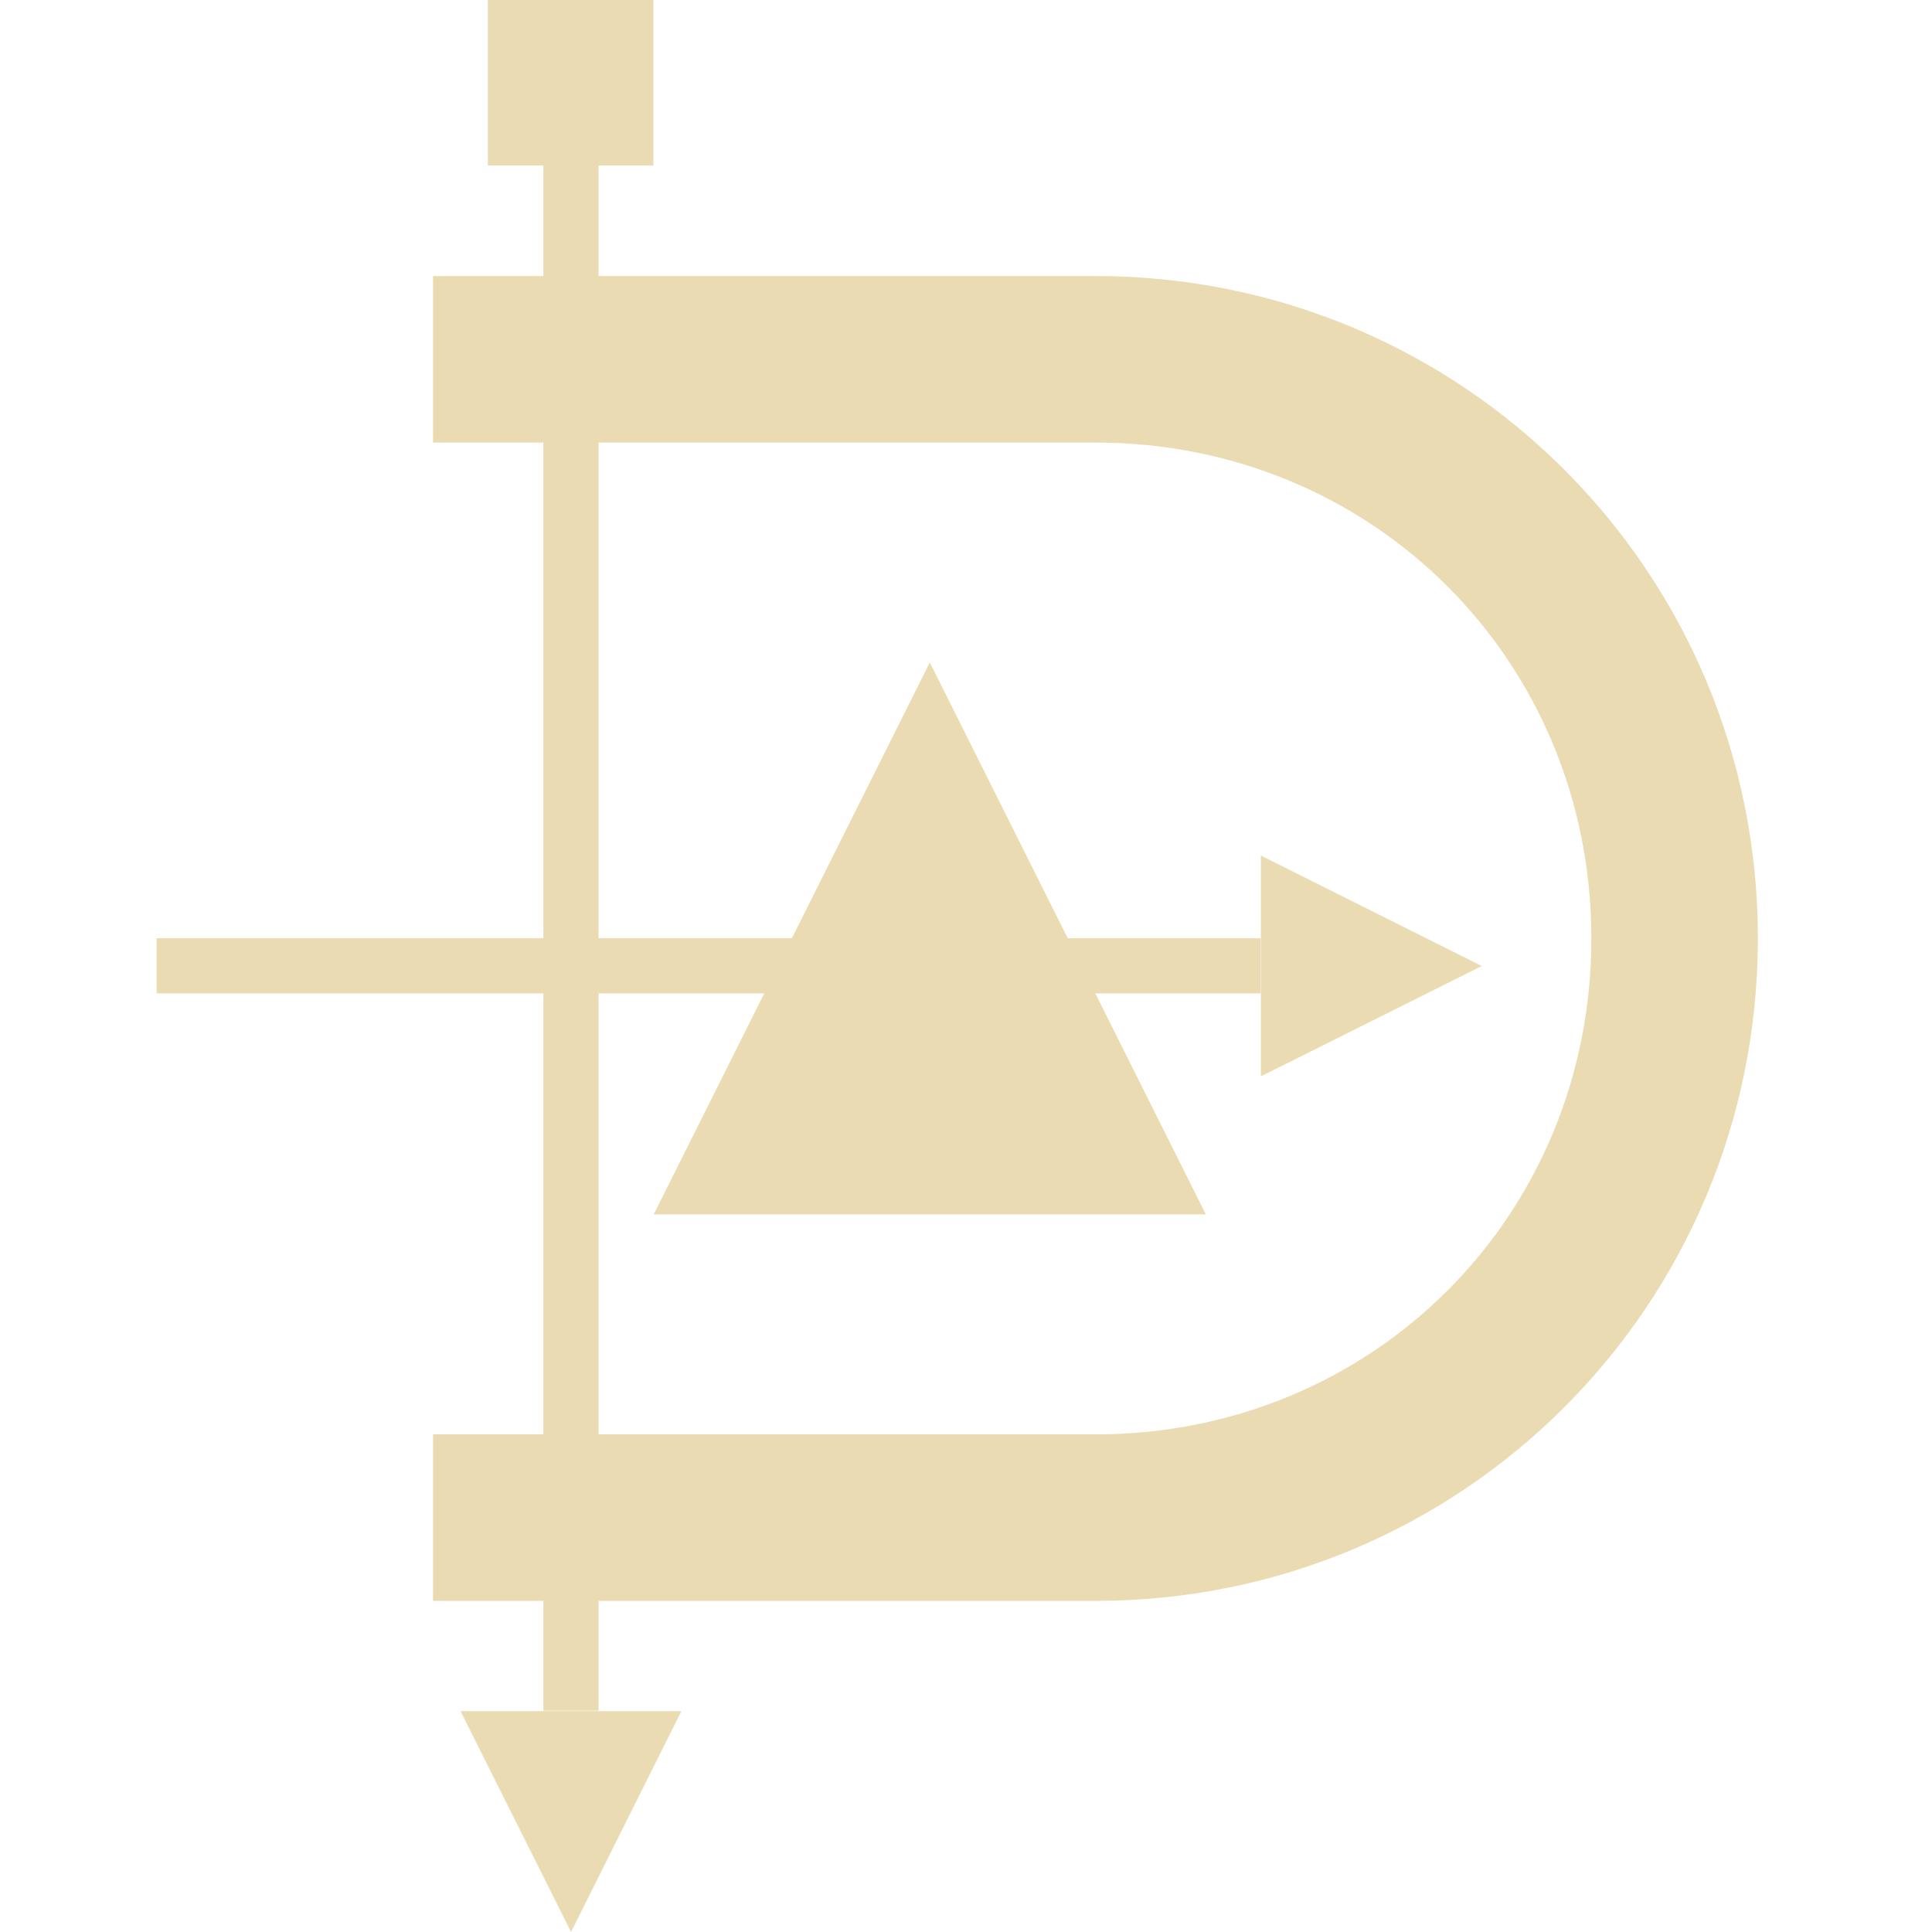
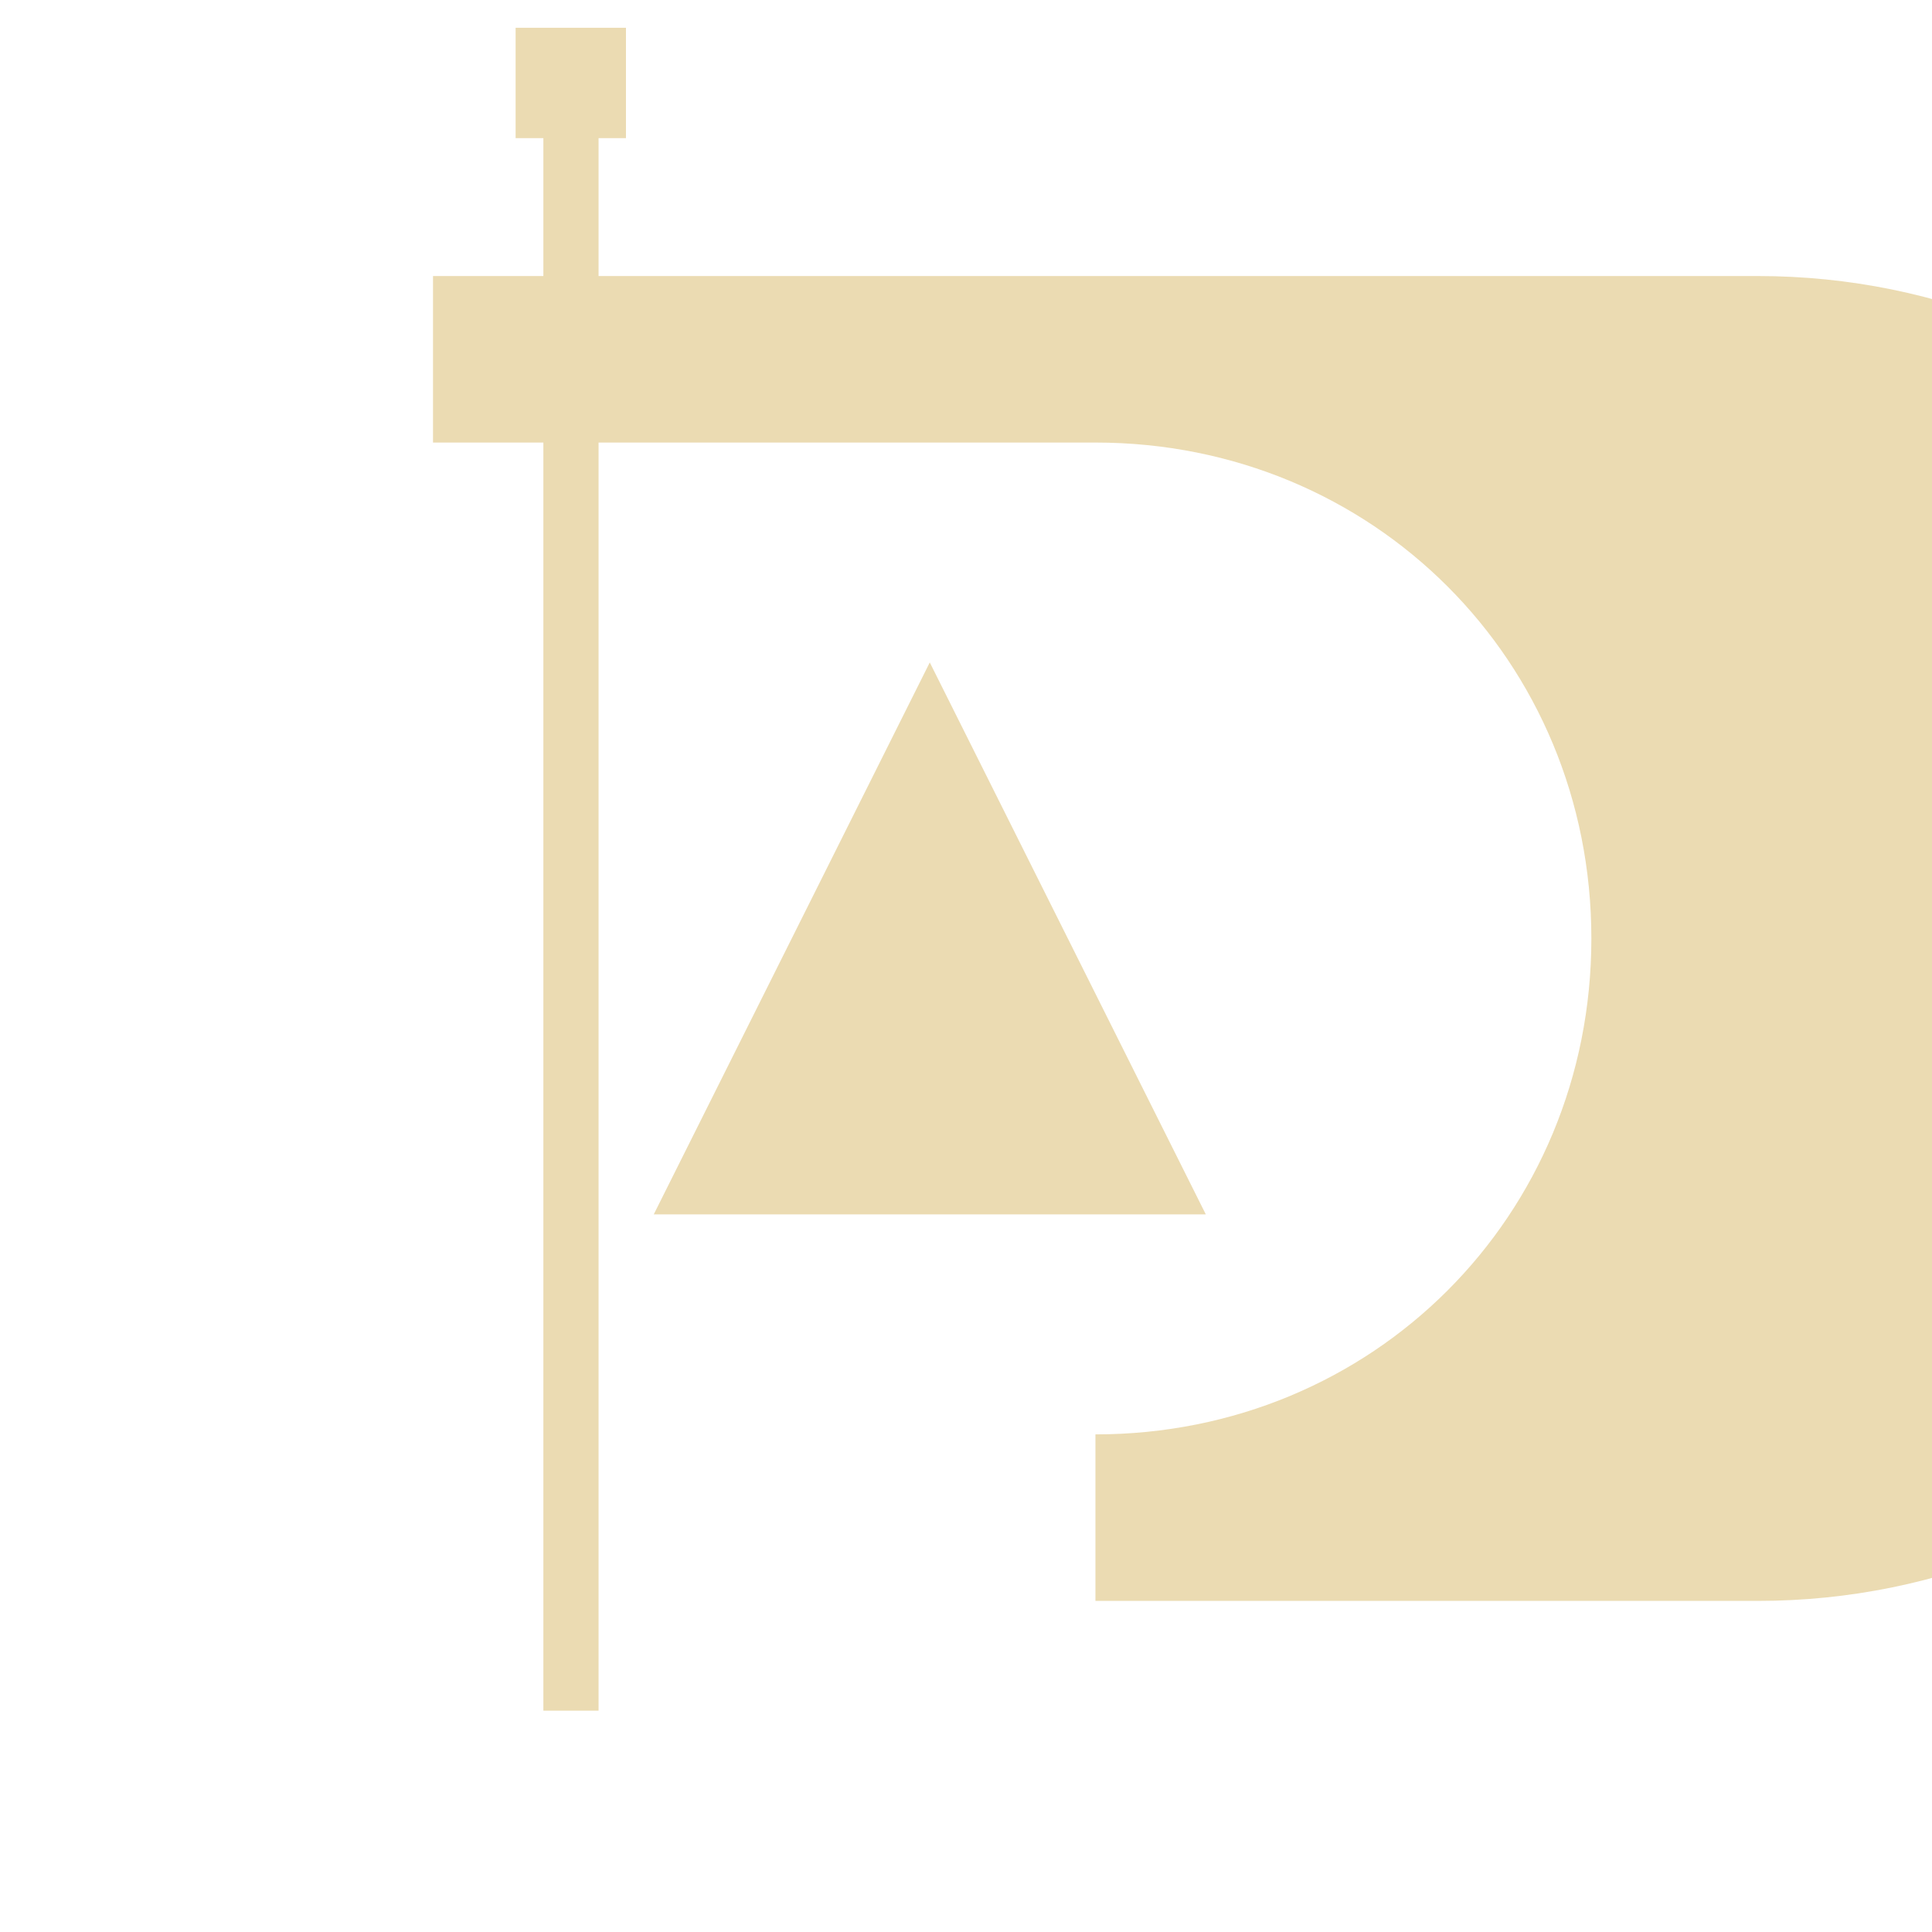
<svg xmlns="http://www.w3.org/2000/svg" width="16" height="16" version="1.1">
  <g transform="translate(0,-32)">
    <g transform="translate(1.2397766e-5,0.5)">
-       <path d="m 3.586,33.786 v 1.379 h 5.486 c 2.299,0 4.107,1.808 4.107,4.107 0,2.299 -1.808,4.107 -4.107,4.107 H 3.586 v 1.379 h 5.486 c 3.039,0 5.486,-2.447 5.486,-5.486 0,-3.039 -2.447,-5.486 -5.486,-5.486 z" style="fill:#ebdbb2" />
+       <path d="m 3.586,33.786 v 1.379 h 5.486 c 2.299,0 4.107,1.808 4.107,4.107 0,2.299 -1.808,4.107 -4.107,4.107 v 1.379 h 5.486 c 3.039,0 5.486,-2.447 5.486,-5.486 0,-3.039 -2.447,-5.486 -5.486,-5.486 z" style="fill:#ebdbb2" />
      <rect width=".457" height="13.257" x="4.5" y="32.41" style="fill:#ebdbb2" />
-       <rect width="9.143" height=".457" x="-10.44" y="39.27" transform="scale(-1,1)" style="fill:#ebdbb2" />
-       <path d="m 12.271,39.5 -1.829,0.914 v -1.829 z" style="fill:#ebdbb2" />
-       <path d="M 4.729,47.5 3.814,45.671 h 1.829 z" style="fill:#ebdbb2" />
-       <rect width="1.371" height="1.371" x="4.04" y="31.5" style="fill:#ebdbb2" />
      <rect width=".914" height=".914" x="4.27" y="31.73" style="fill:#ebdbb2" />
      <path d="M 7.7,36.986 9.986,41.557 H 5.414 Z" style="fill:#ebdbb2" />
    </g>
  </g>
</svg>